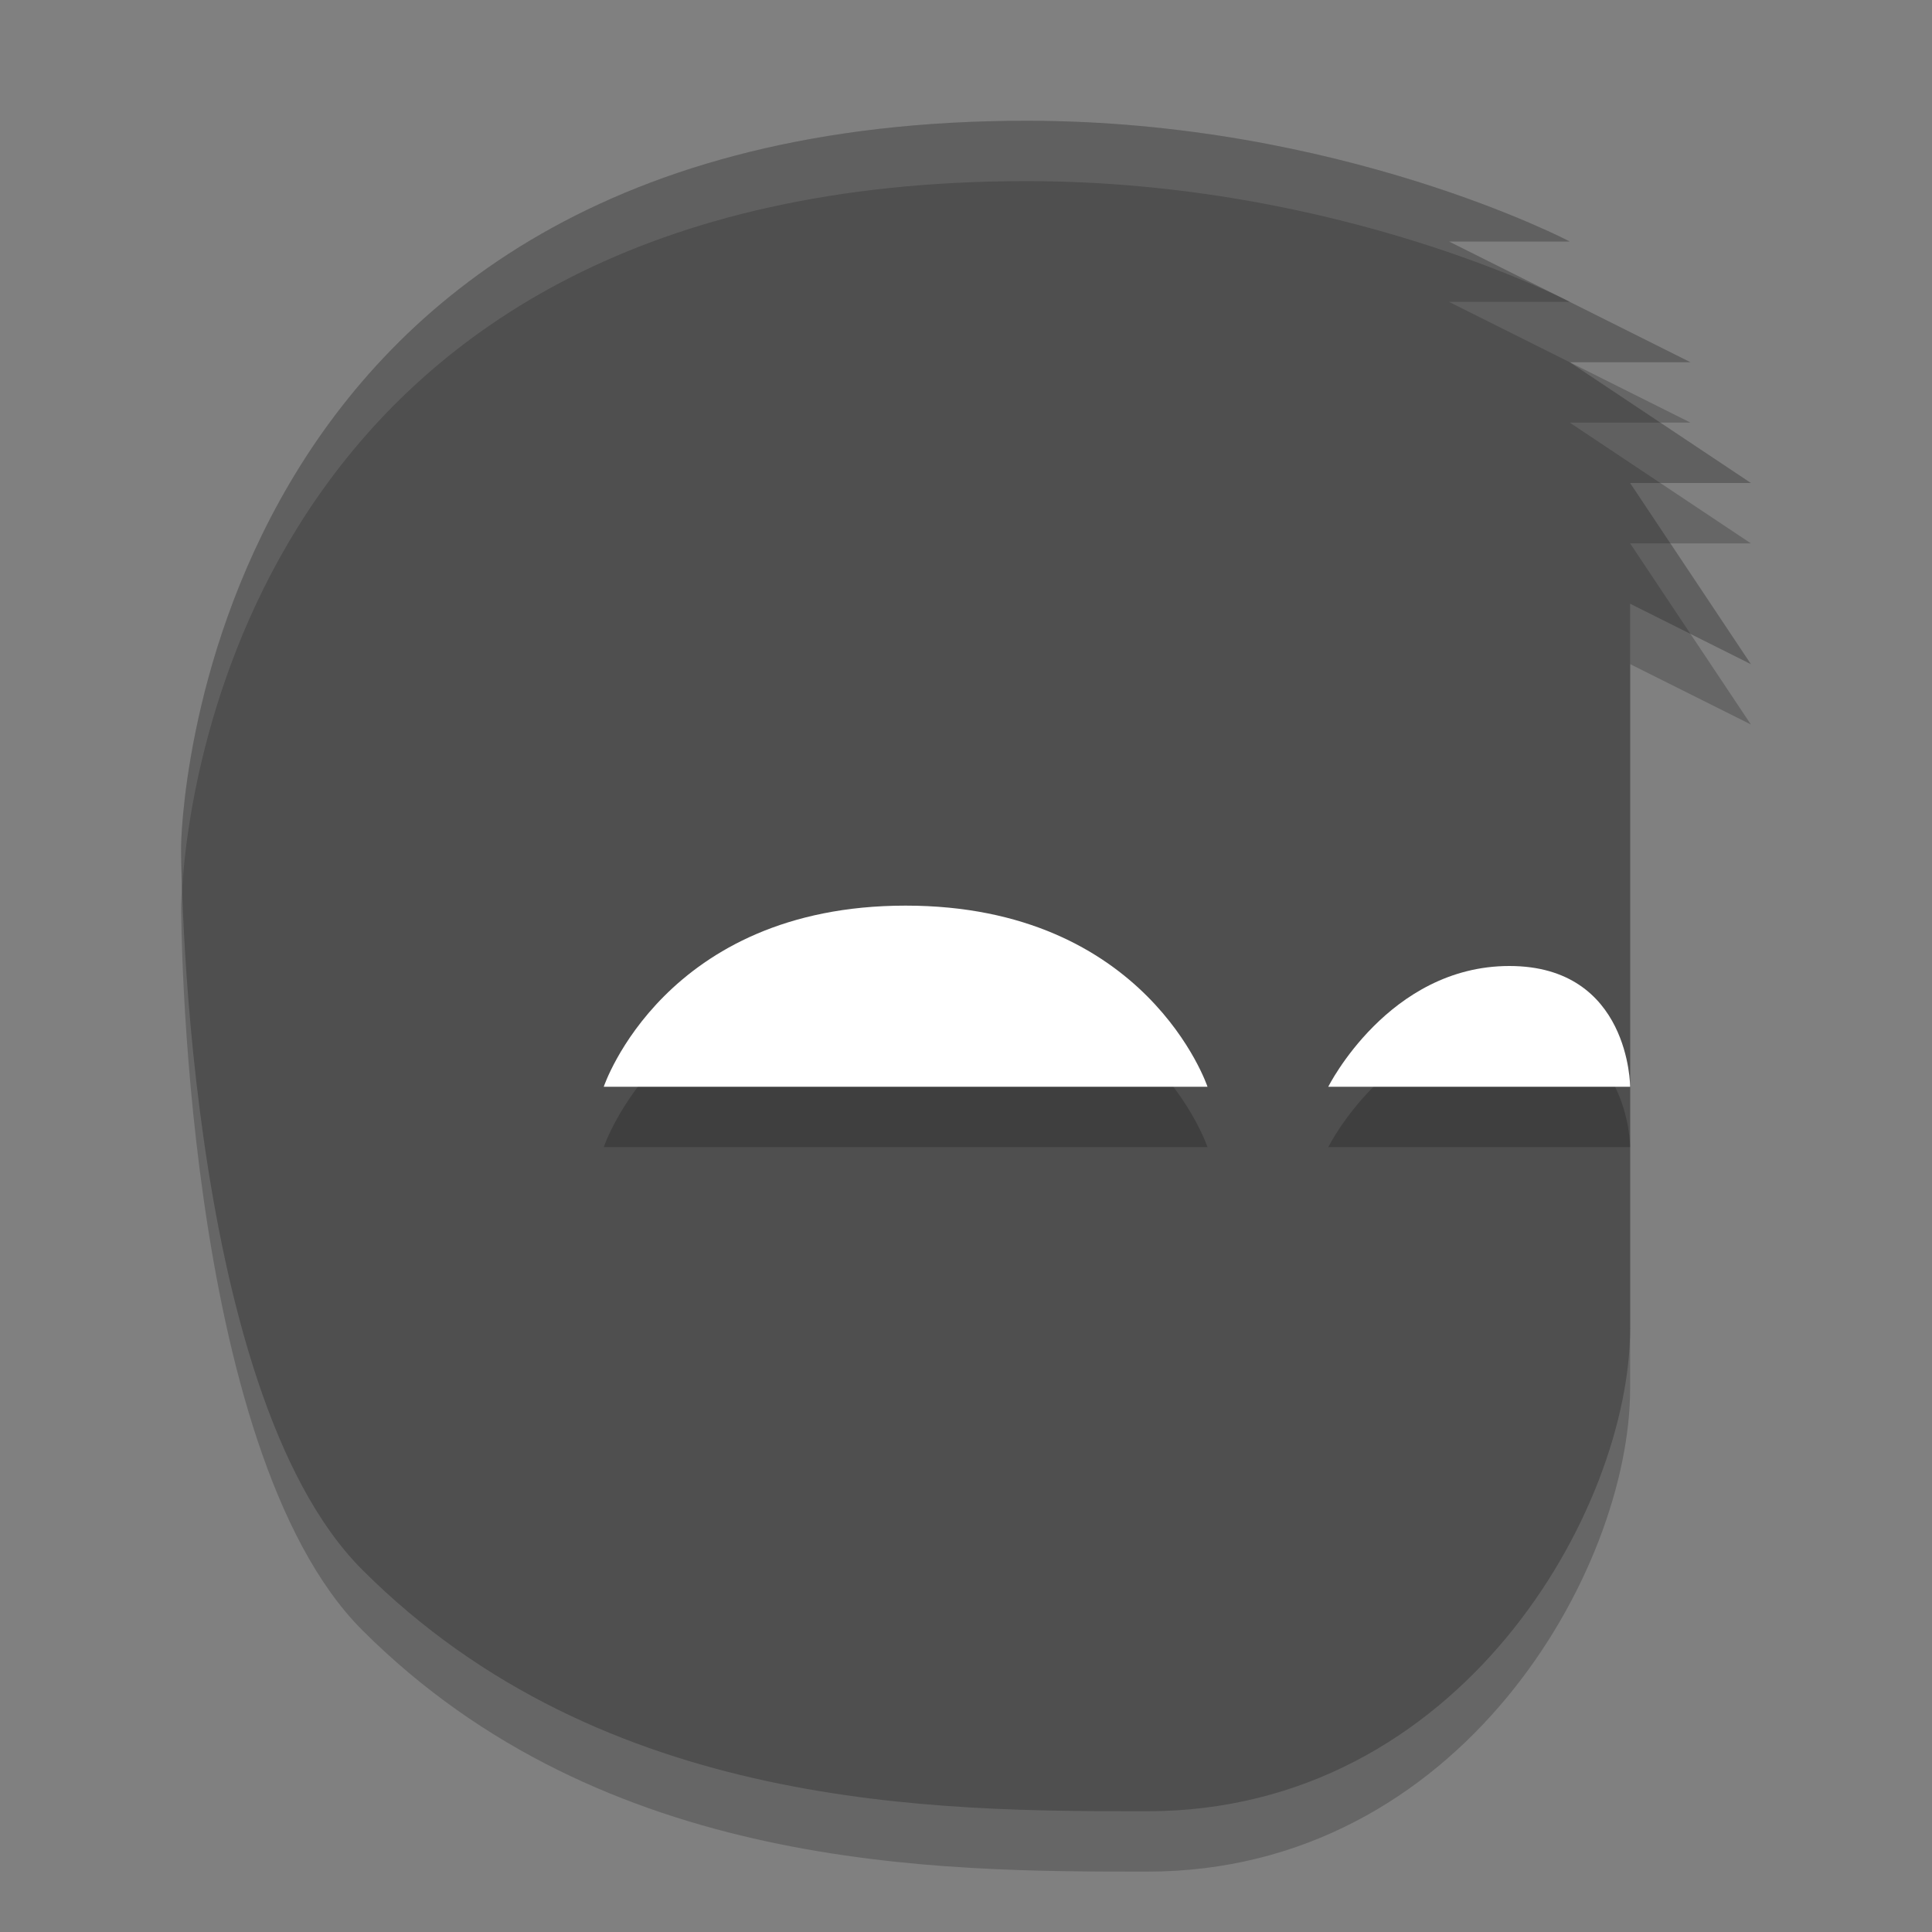
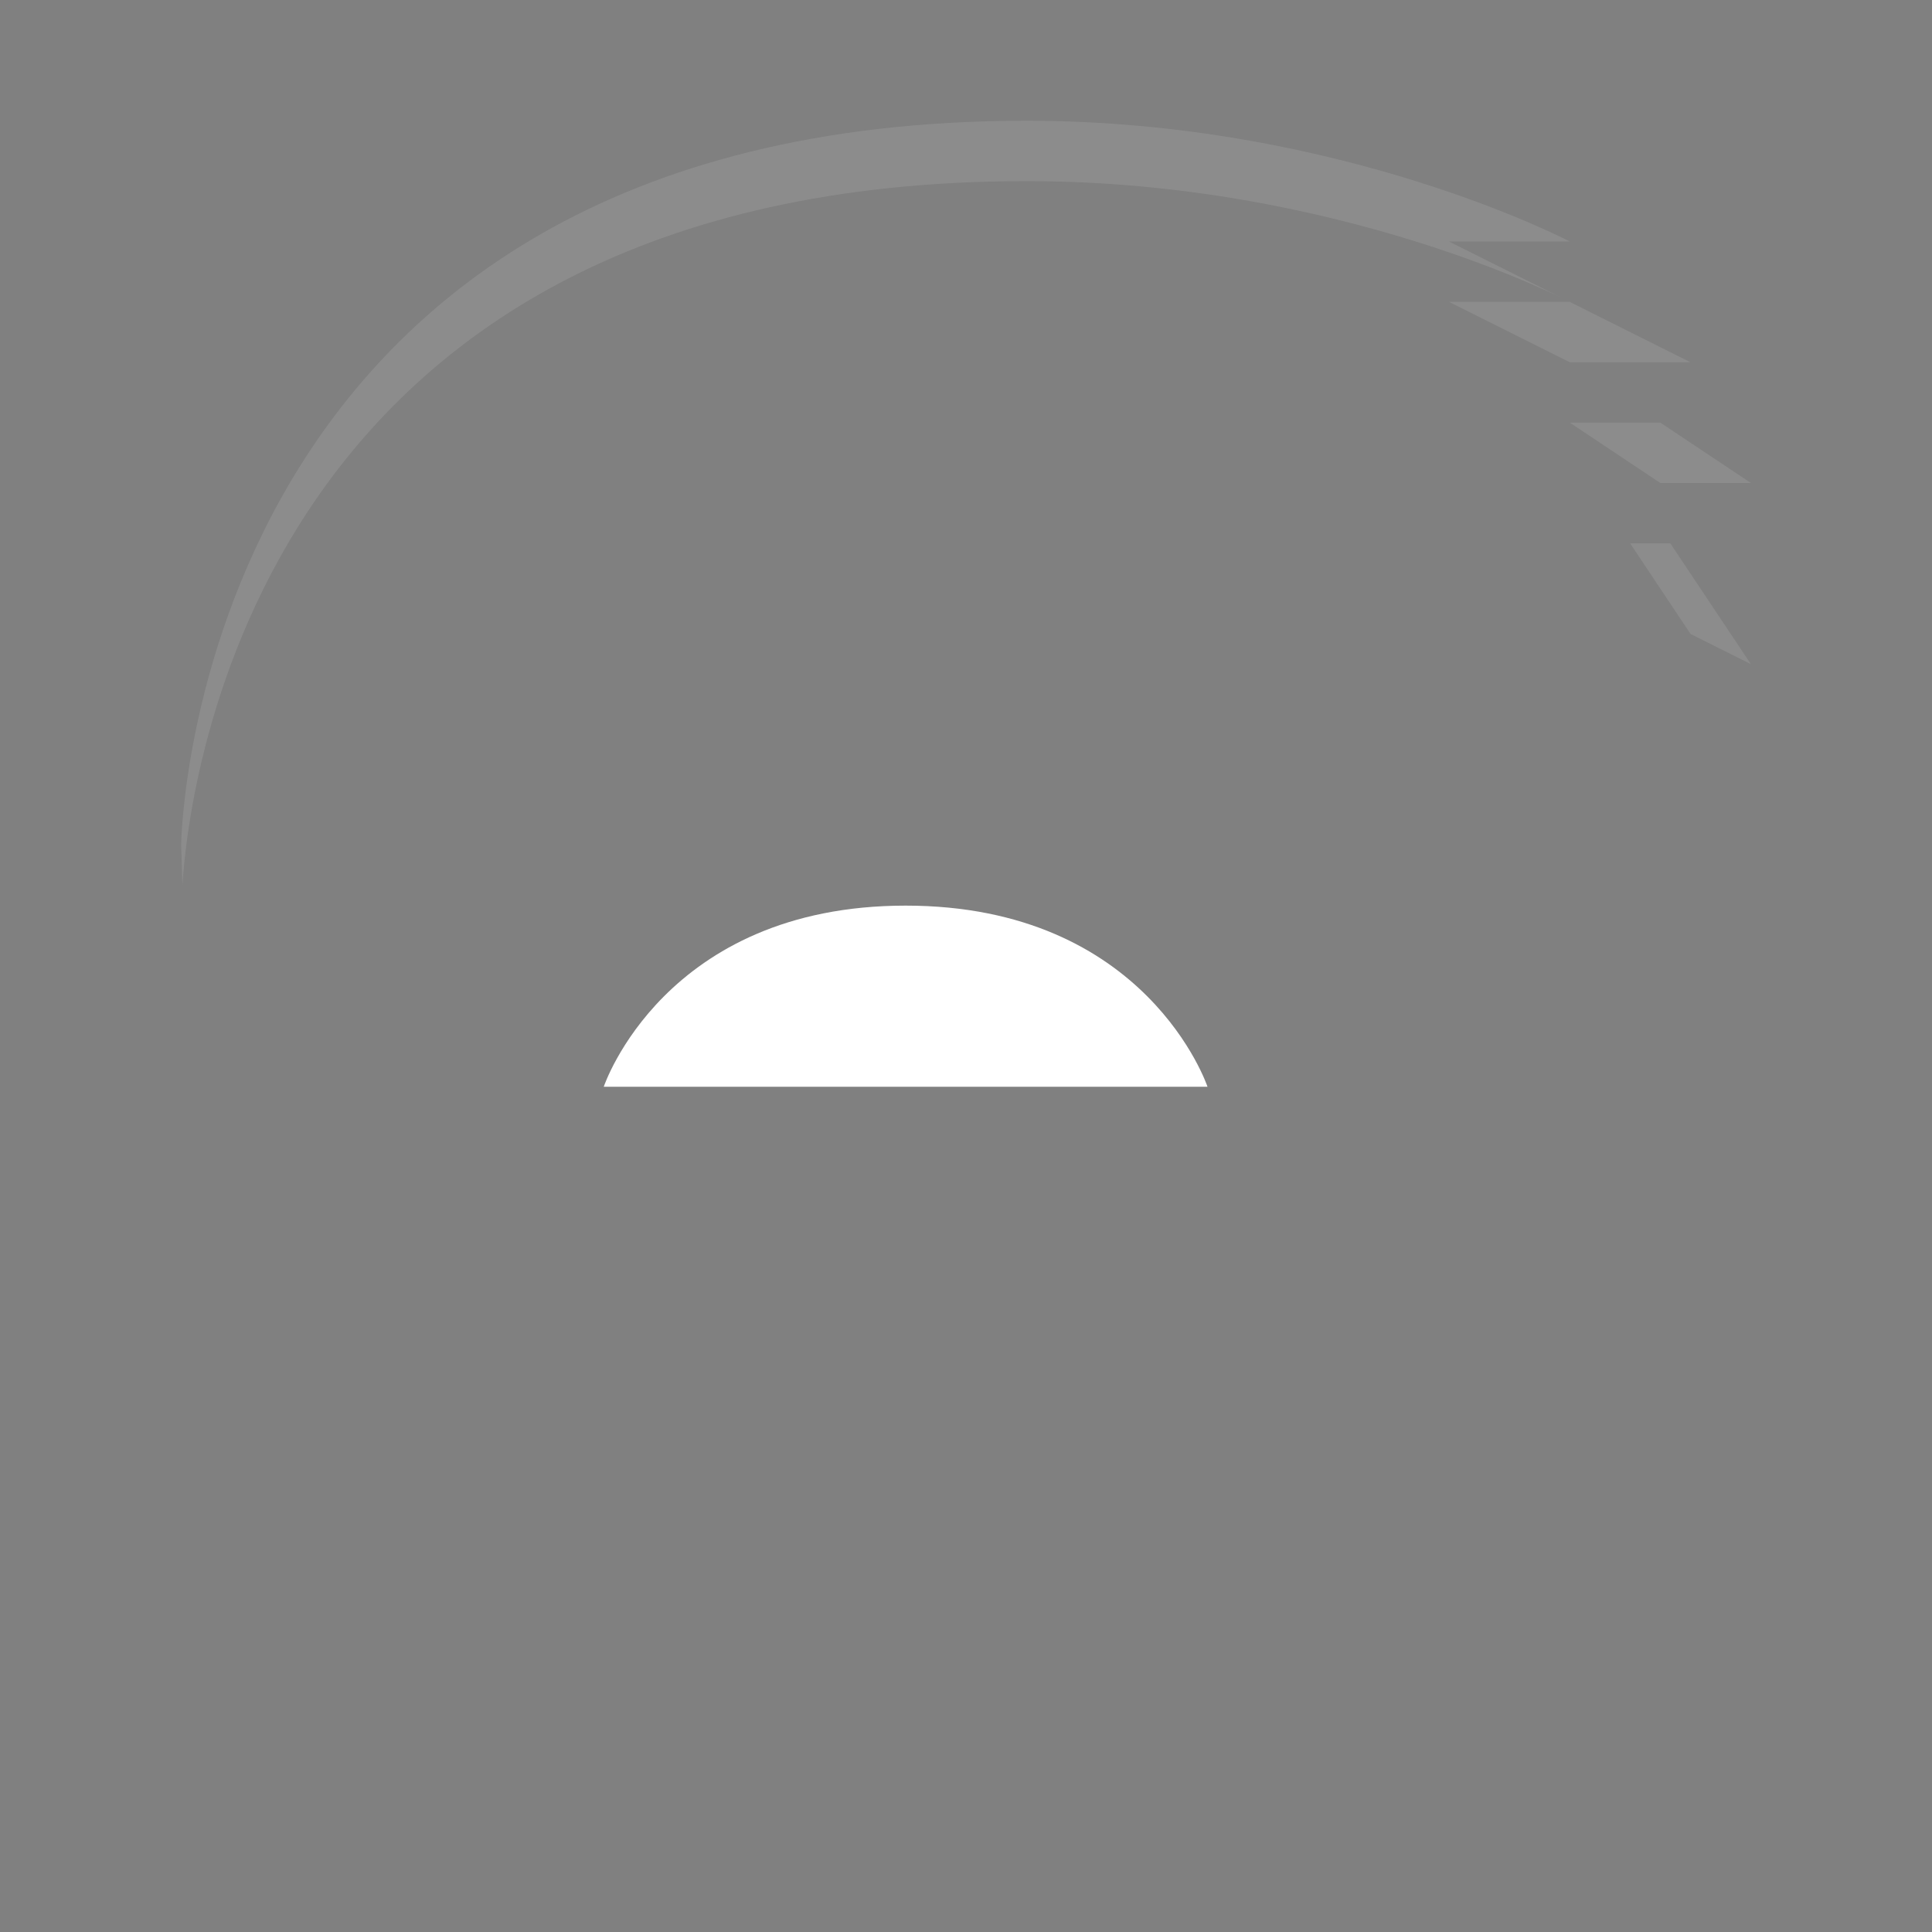
<svg xmlns="http://www.w3.org/2000/svg" width="32" height="32" version="1.1">
  <rect width="100%" height="100%" fill="#808080" stroke="none" />
-   <path d="m17 3c-13.867 0-14 12-14 12s0 9 3 12c4 4 9.533 4 13 4 5.2 0 8-5 8-8v-12l2 1-2-3h2l-3-2h2l-4-2h2s-3.8-2-9-2z" style="opacity:.2" />
-   <path d="M 17,2 C 3.133,2 3,14 3,14 3,14 3,23 6,26 10,30 15.533,30 19,30 24.2,30 27,25 27,22 27,18 27,10 27,10 l 2,1 -2,-3 h 2 L 26,6 h 2 L 24,4 H 26 C 26,4 22.2,2 17,2 Z" style="fill:#4f4f4f" />
-   <path d="m20 19s-1-3-5-3-5 3-5 3h5z" style="opacity:.2" />
  <path d="m20 18s-1-3-5-3-5 3-5 3h5z" style="fill:#ffffff" />
-   <path d="m 22,19 c 0,0 1,-2 3,-2 C 27,17 27,19 27,19 h -2 z" style="opacity:.2" />
-   <path d="m 22,18 c 0,0 1,-2 3,-2 C 27,16 27,18 27,18 h -2 z" style="fill:#ffffff" />
  <path d="m17 2c-13.867 0-14 12-14 12s0.017 0.452 0.021 0.666c0.102-1.641 1.235-11.666 13.979-11.666 5.2 0 9 2 9 2l-2-1h2s-3.8-2-9-2zm9 3h-2l2 1h2l-2-1zm0 2 1.5 1h1.5l-1.5-1h-1.5zm1 2 1 1.5 1 0.5-1.334-2h-0.666z" style="fill:#ffffff;opacity:.1" />
</svg>